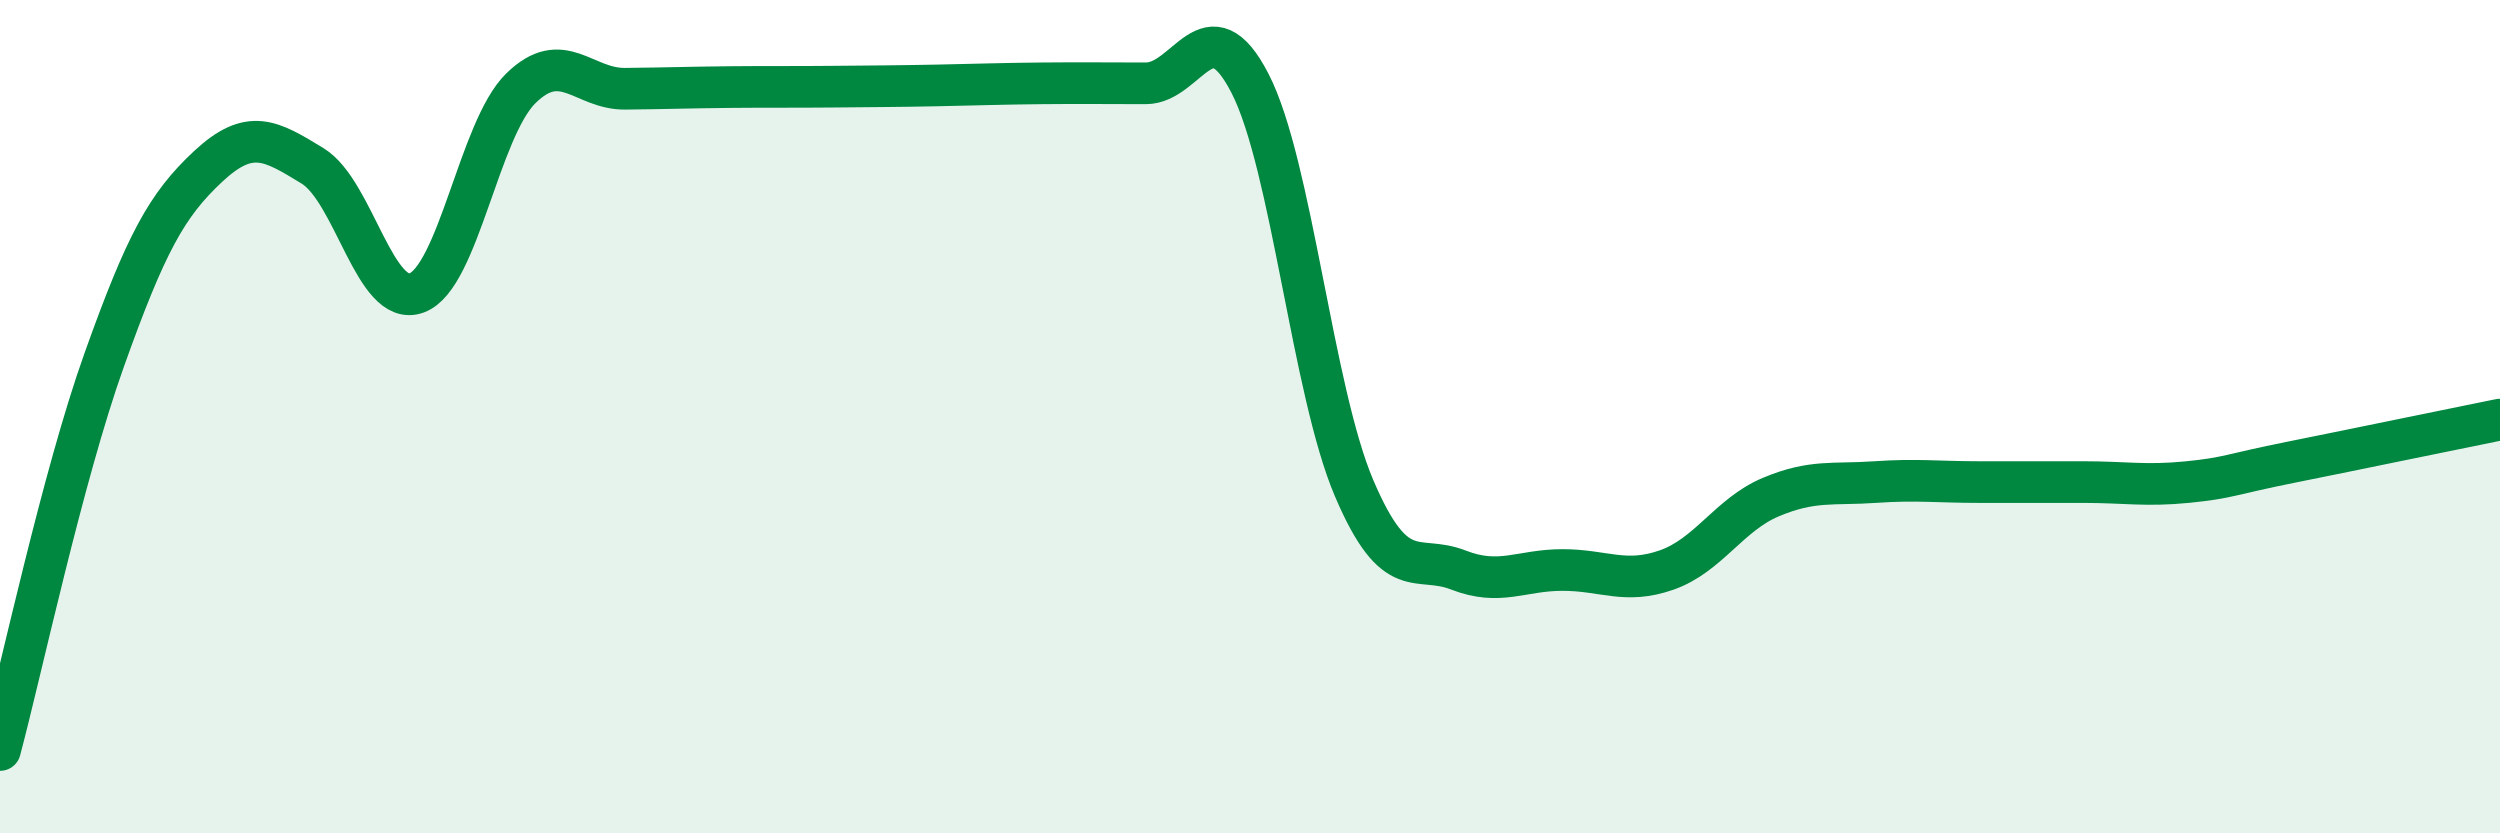
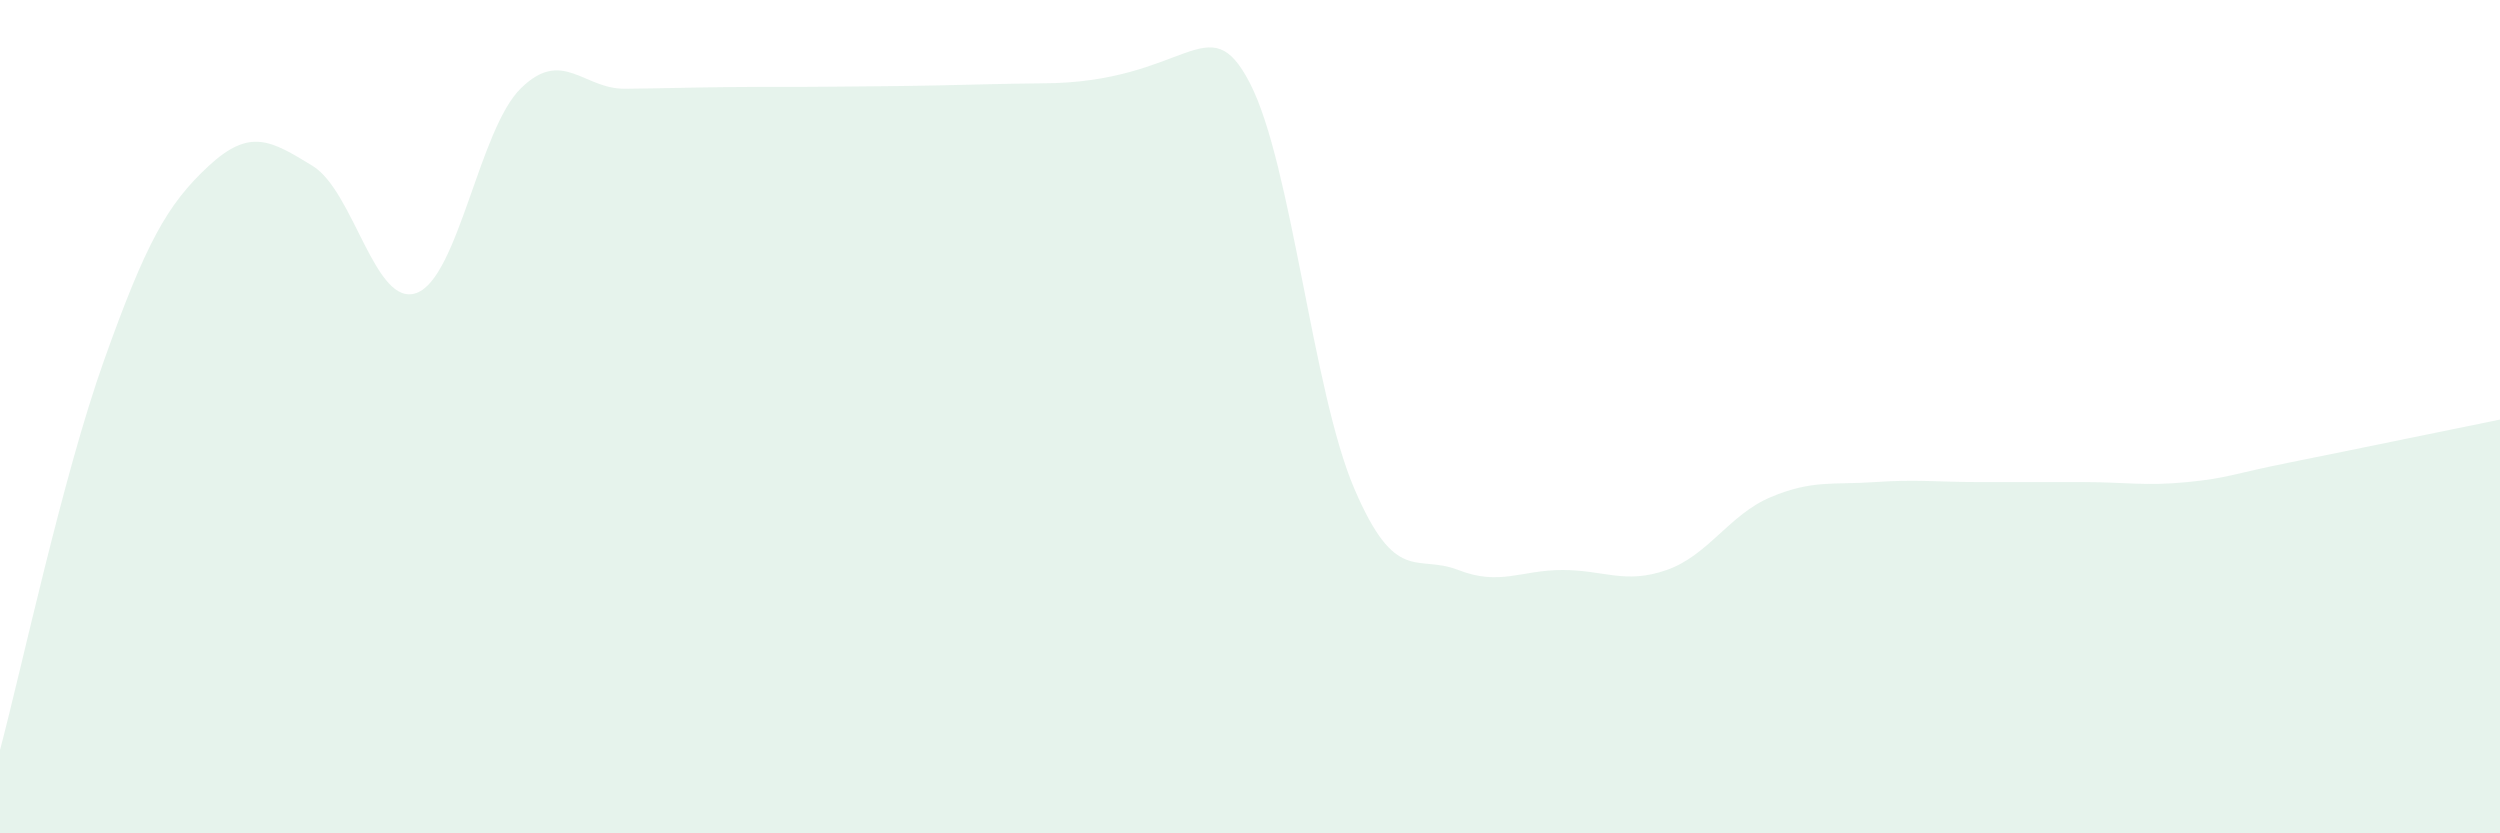
<svg xmlns="http://www.w3.org/2000/svg" width="60" height="20" viewBox="0 0 60 20">
-   <path d="M 0,18 C 0.5,16.13 1.5,11.44 2.5,8.64 C 3.5,5.84 4,4.92 5,3.99 C 6,3.06 6.5,3.37 7.5,3.98 C 8.5,4.59 9,7.4 10,7.03 C 11,6.66 11.5,3.1 12.5,2.12 C 13.5,1.14 14,2.14 15,2.13 C 16,2.12 16.5,2.1 17.5,2.09 C 18.5,2.08 19,2.09 20,2.08 C 21,2.07 21.5,2.07 22.5,2.05 C 23.5,2.03 24,2.01 25,2 C 26,1.99 26.5,2 27.5,2 C 28.5,2 29,0.06 30,2 C 31,3.94 31.5,9.38 32.5,11.72 C 33.5,14.06 34,13.29 35,13.68 C 36,14.07 36.5,13.68 37.5,13.68 C 38.5,13.68 39,14.03 40,13.68 C 41,13.33 41.5,12.35 42.5,11.93 C 43.5,11.51 44,11.64 45,11.57 C 46,11.5 46.5,11.57 47.5,11.57 C 48.5,11.57 49,11.57 50,11.57 C 51,11.57 51.5,11.67 52.5,11.57 C 53.5,11.47 53.5,11.39 55,11.09 C 56.5,10.79 59,10.27 60,10.07L60 20L0 20Z" fill="#008740" opacity="0.1" stroke-linecap="round" stroke-linejoin="round" />
-   <path d="M 0,18 C 0.5,16.13 1.5,11.44 2.5,8.64 C 3.5,5.84 4,4.92 5,3.99 C 6,3.06 6.5,3.37 7.5,3.98 C 8.5,4.59 9,7.4 10,7.03 C 11,6.66 11.5,3.1 12.5,2.12 C 13.5,1.14 14,2.14 15,2.13 C 16,2.12 16.5,2.1 17.5,2.09 C 18.5,2.08 19,2.09 20,2.08 C 21,2.07 21.5,2.07 22.5,2.05 C 23.5,2.03 24,2.01 25,2 C 26,1.99 26.5,2 27.5,2 C 28.5,2 29,0.06 30,2 C 31,3.94 31.5,9.38 32.5,11.72 C 33.5,14.06 34,13.29 35,13.68 C 36,14.07 36.5,13.68 37.5,13.68 C 38.5,13.68 39,14.03 40,13.68 C 41,13.33 41.5,12.35 42.5,11.93 C 43.5,11.51 44,11.64 45,11.57 C 46,11.5 46.5,11.57 47.5,11.57 C 48.5,11.57 49,11.57 50,11.57 C 51,11.57 51.5,11.67 52.5,11.57 C 53.5,11.47 53.5,11.39 55,11.09 C 56.5,10.79 59,10.27 60,10.07" stroke="#008740" stroke-width="1" fill="none" stroke-linecap="round" stroke-linejoin="round" />
+   <path d="M 0,18 C 0.5,16.13 1.5,11.44 2.5,8.64 C 3.5,5.84 4,4.92 5,3.99 C 6,3.06 6.5,3.37 7.5,3.98 C 8.5,4.59 9,7.4 10,7.03 C 11,6.66 11.5,3.1 12.5,2.12 C 13.5,1.14 14,2.14 15,2.13 C 16,2.12 16.5,2.1 17.5,2.09 C 18.5,2.08 19,2.09 20,2.08 C 21,2.07 21.5,2.07 22.5,2.05 C 23.5,2.03 24,2.01 25,2 C 28.5,2 29,0.06 30,2 C 31,3.94 31.5,9.38 32.5,11.72 C 33.5,14.06 34,13.29 35,13.68 C 36,14.07 36.5,13.68 37.5,13.68 C 38.5,13.68 39,14.03 40,13.68 C 41,13.33 41.5,12.35 42.5,11.93 C 43.5,11.51 44,11.64 45,11.57 C 46,11.5 46.5,11.57 47.5,11.57 C 48.5,11.57 49,11.57 50,11.57 C 51,11.57 51.5,11.67 52.5,11.57 C 53.5,11.47 53.5,11.39 55,11.09 C 56.5,10.79 59,10.27 60,10.07L60 20L0 20Z" fill="#008740" opacity="0.1" stroke-linecap="round" stroke-linejoin="round" />
</svg>